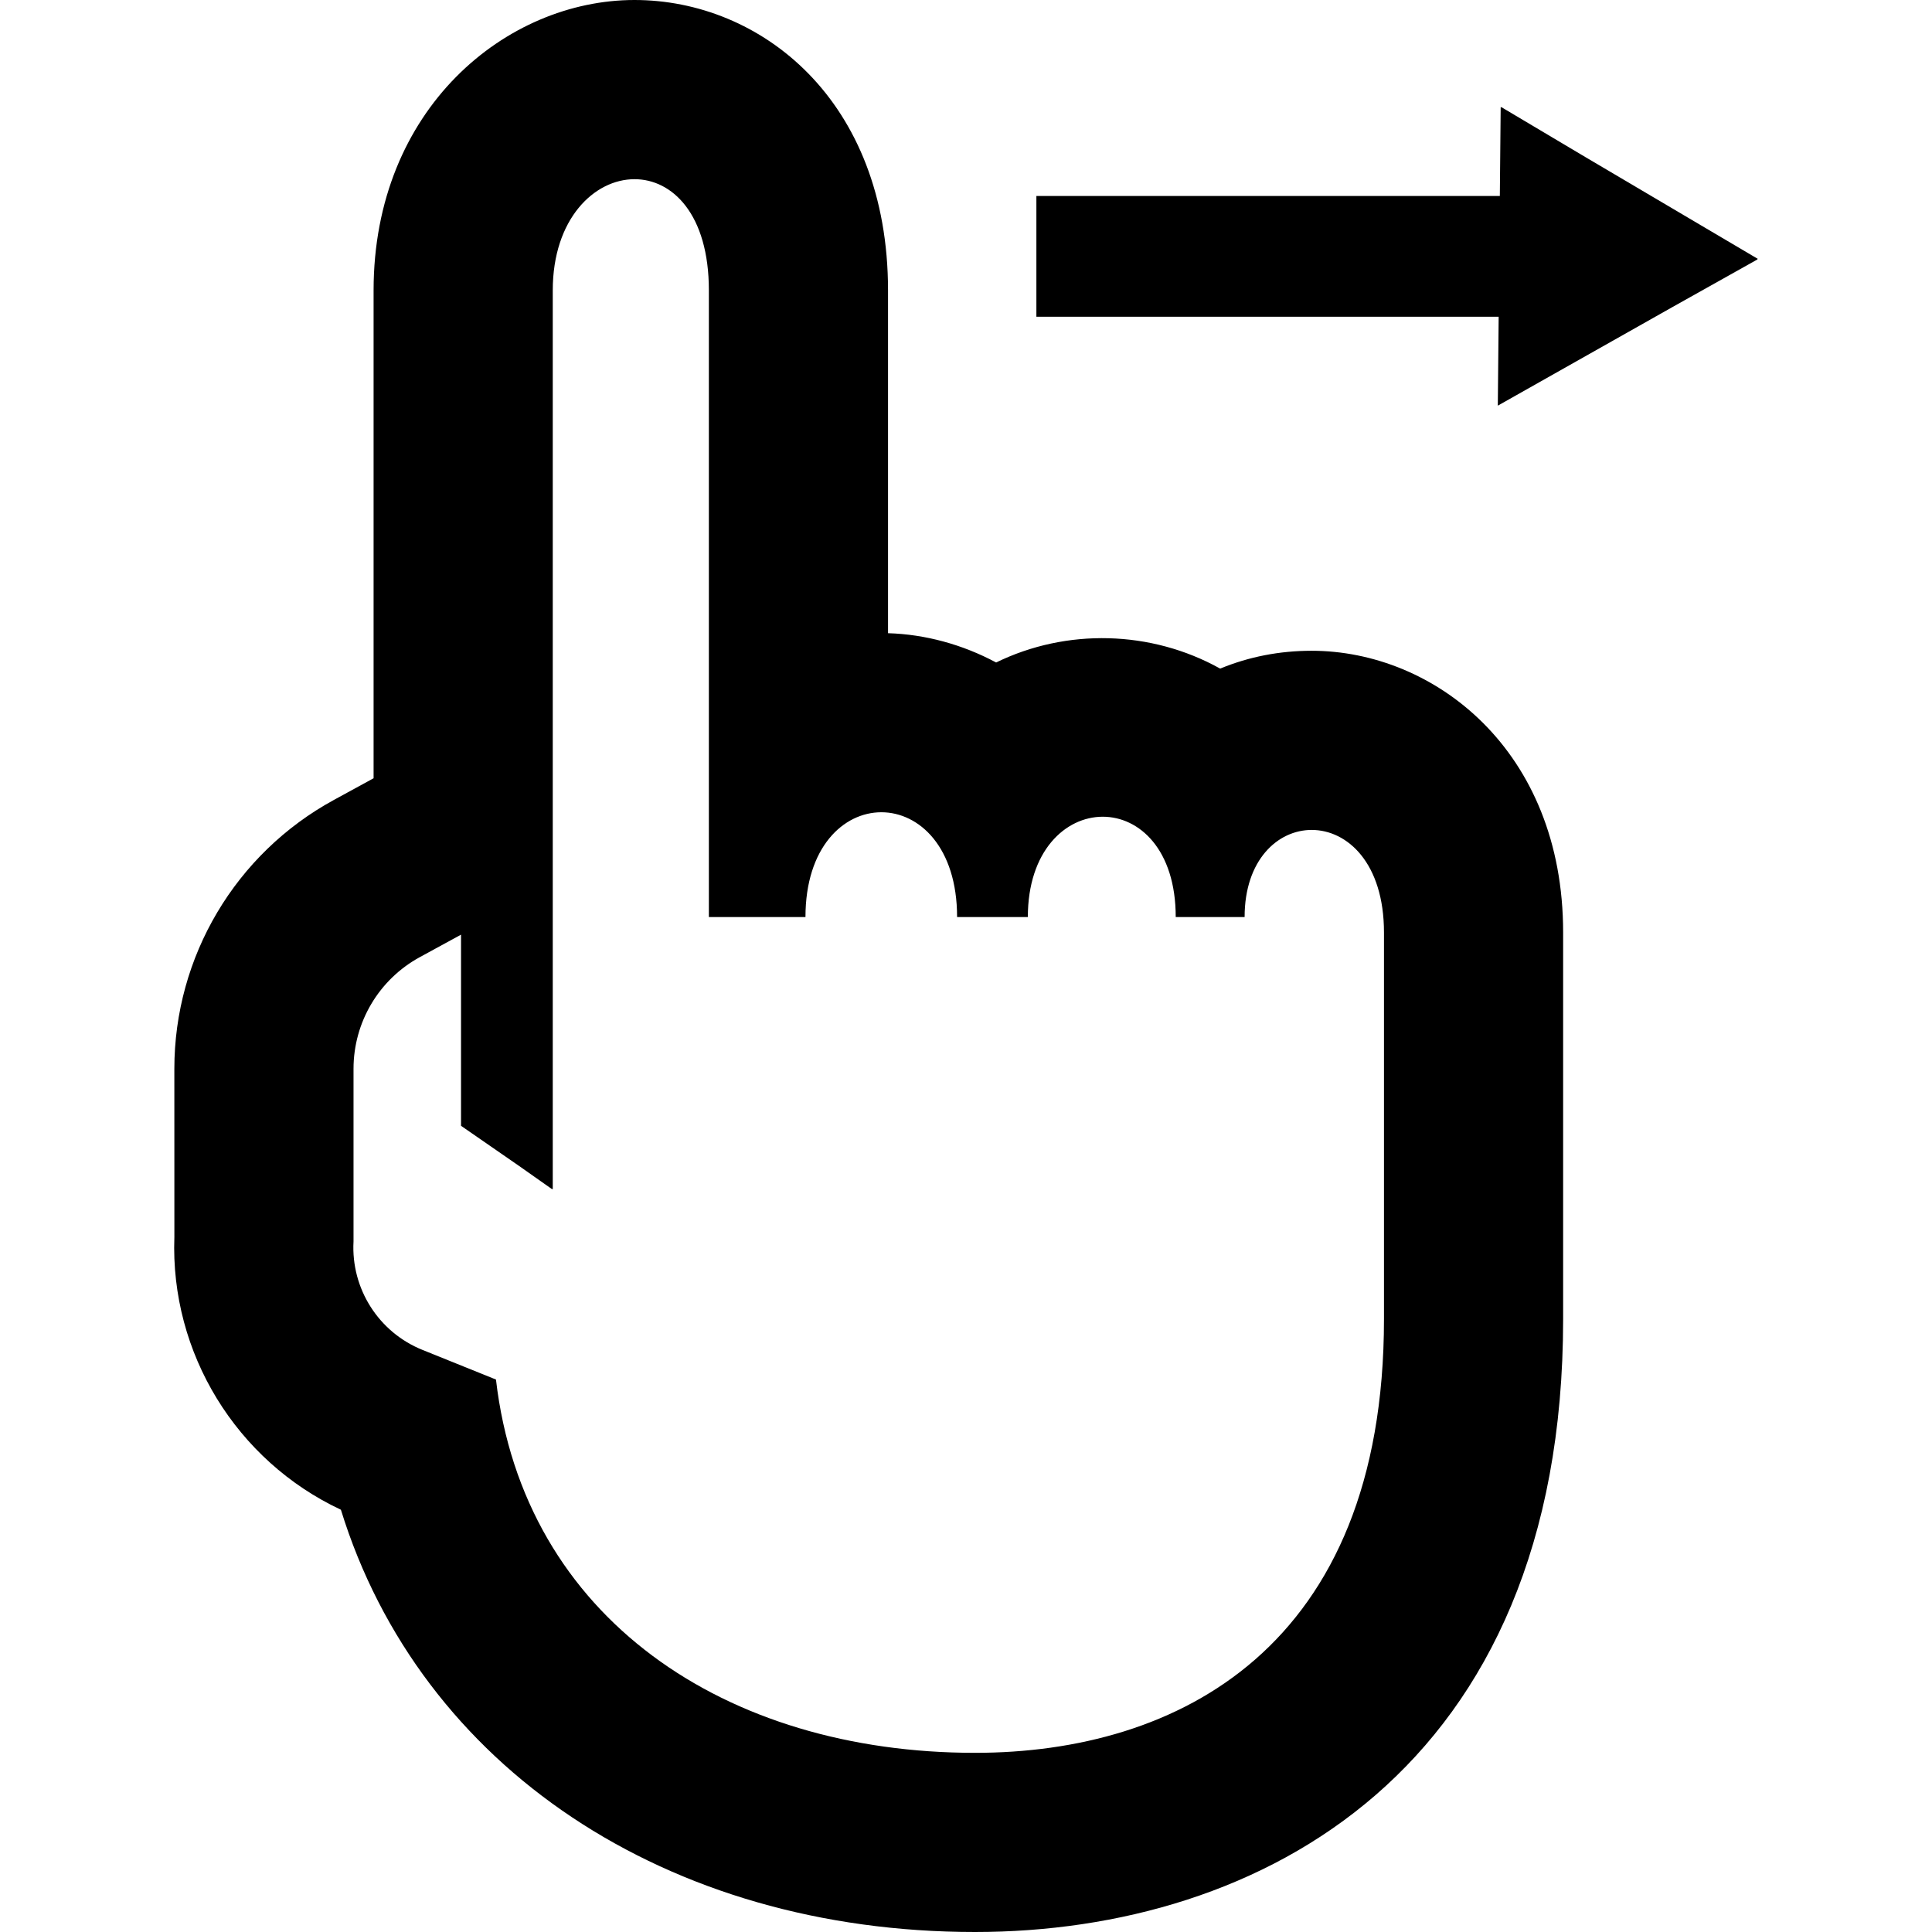
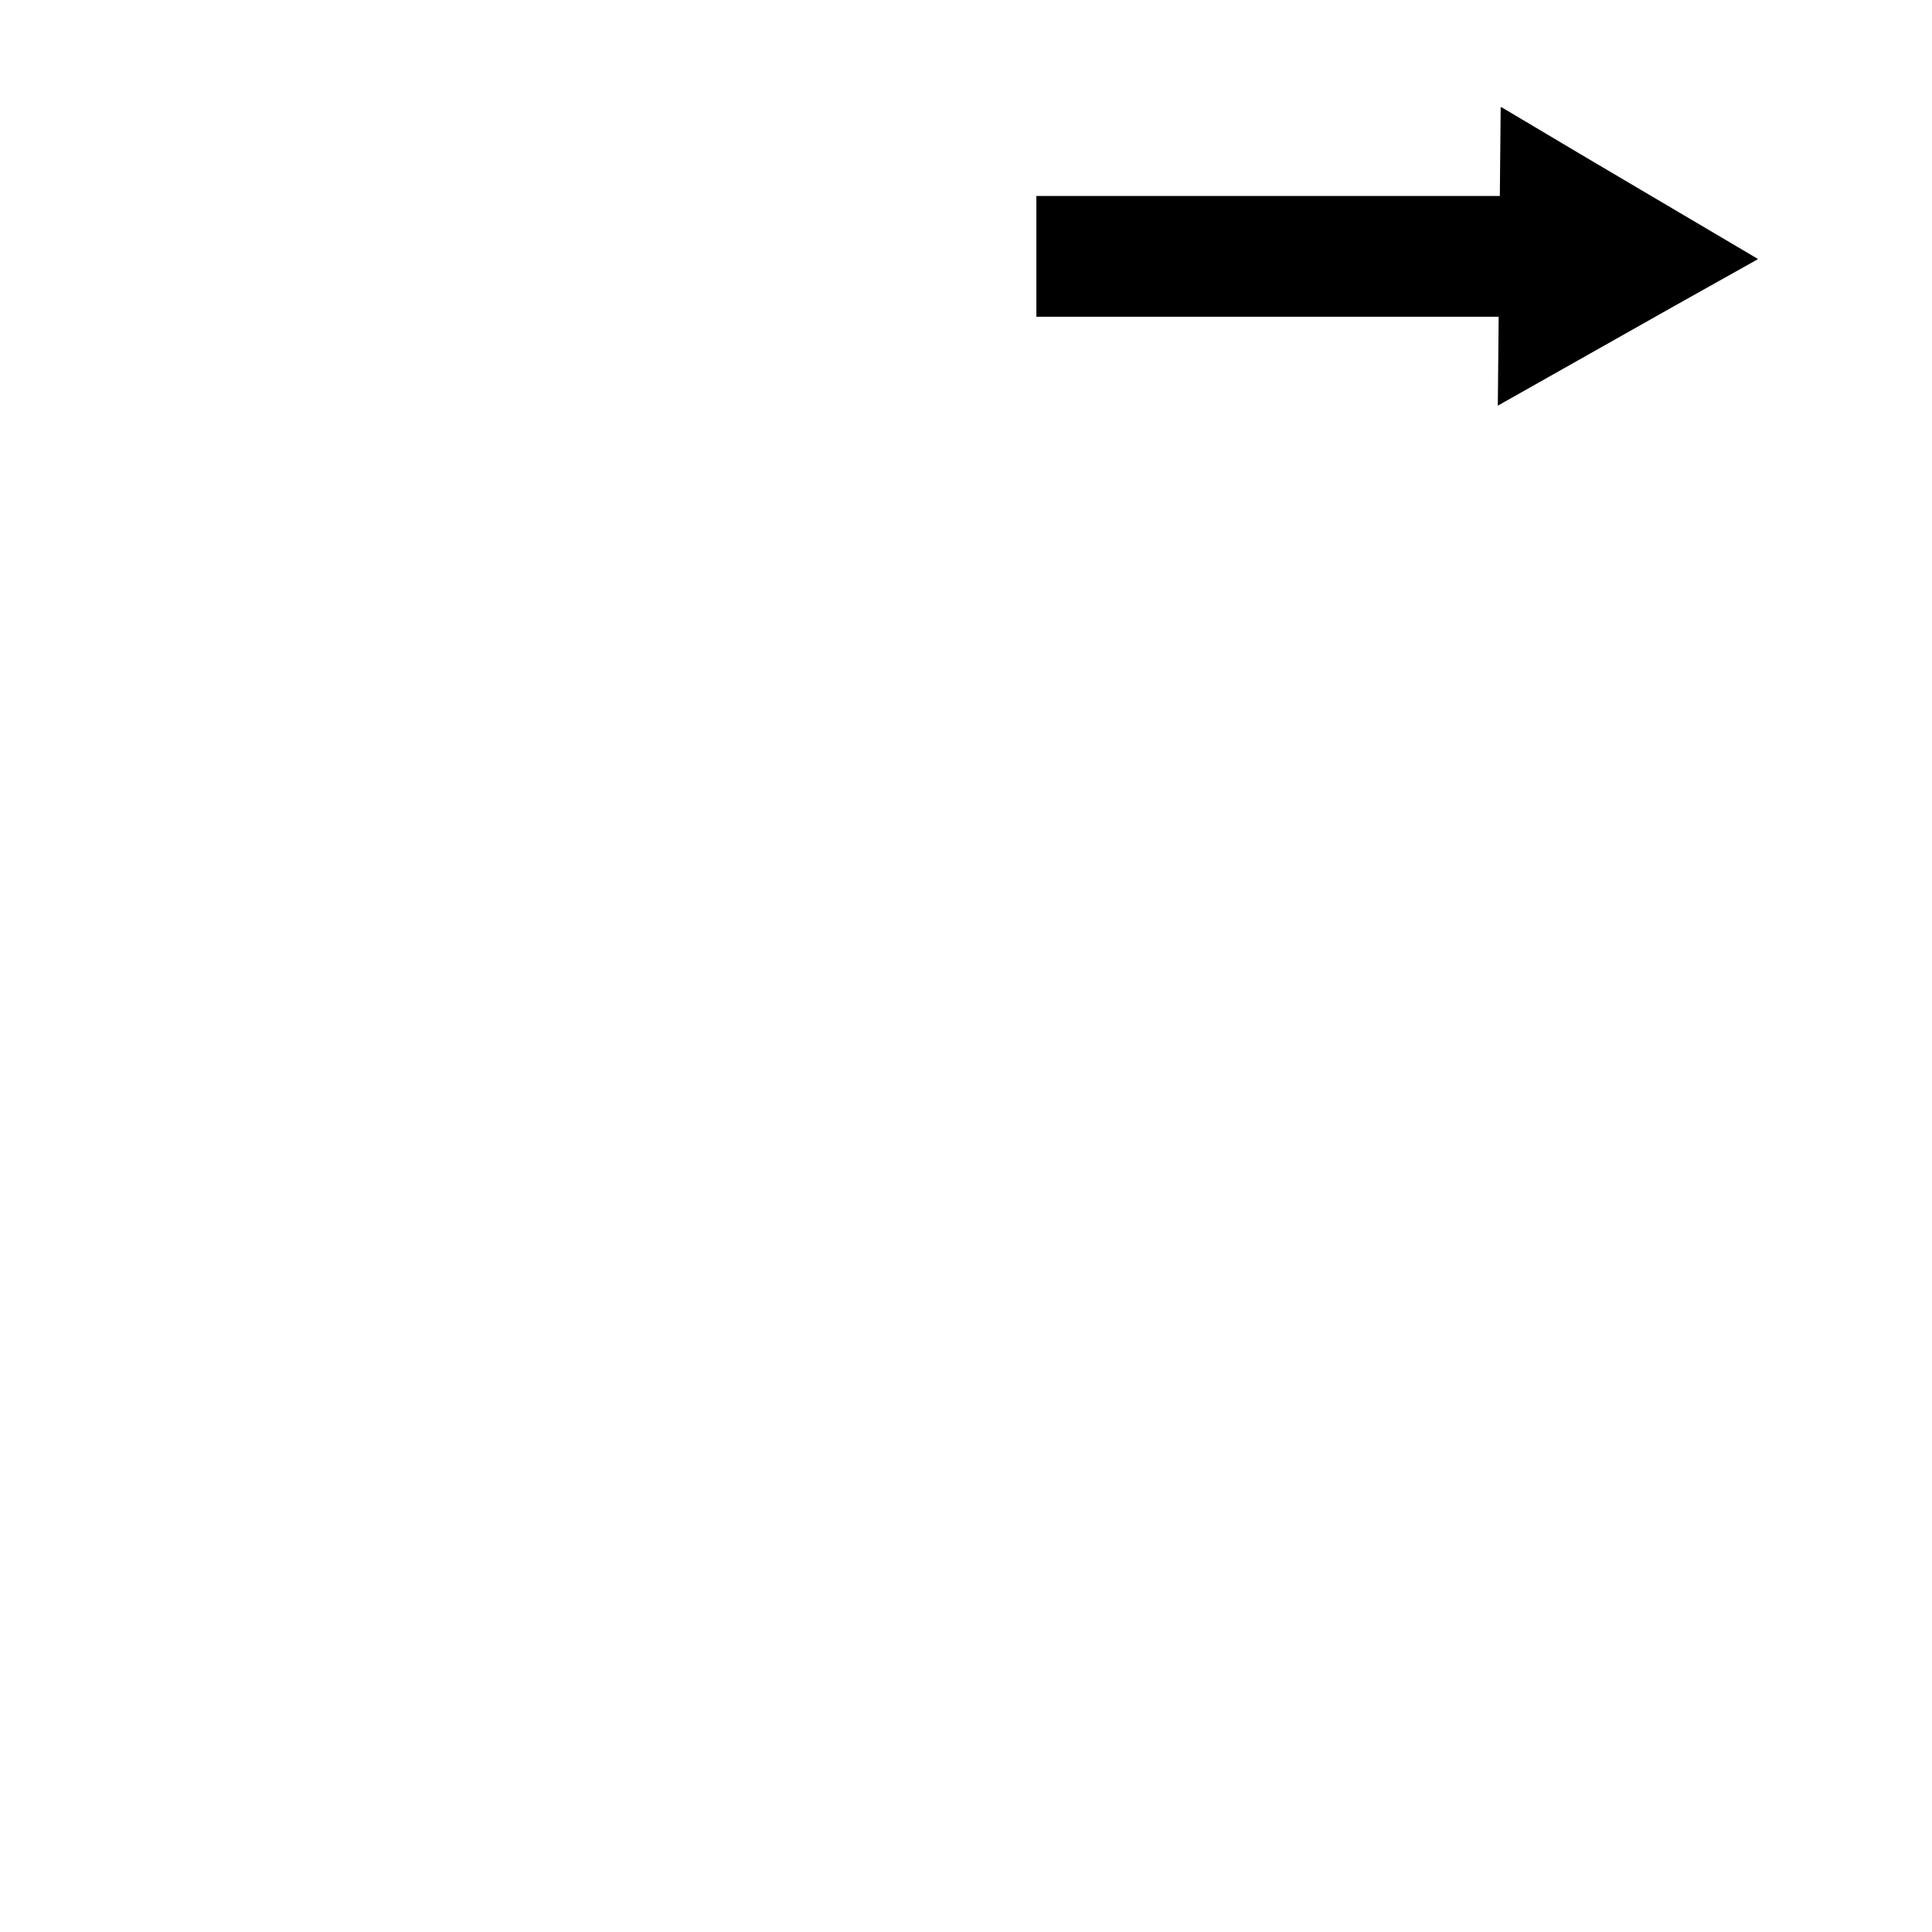
<svg xmlns="http://www.w3.org/2000/svg" version="1.1" id="_x31_0" x="0px" y="0px" viewBox="0 0 512 512" style="width: 256px; height: 256px; opacity: 1;" xml:space="preserve">
  <style type="text/css">
	.st0{fill:#374149;}
</style>
  <g>
-     <path class="st0" d="M168.157,0c-33.992,0-69.152,28.785-69.152,76.957v129.29l-10.496,5.73   c-26.094,14.226-42.305,41.531-42.305,71.262l0.007,44.562c-1.14,30.789,16.45,59.328,44.13,72.293   C111.387,468.278,176.692,512,258.387,512c75.348,0,155.859-42.676,155.859-162.453V247.129c0-48.5-34.336-74.668-66.64-74.668   c-8.524,0-16.649,1.586-24.25,4.726c-18.289-10.195-40.746-10.726-59.371-1.621c-8.894-4.77-18.805-7.473-28.648-7.762V76.957   C235.337,26.434,201.543,0,168.157,0z M253.638,243.035h18.75c0-17.566,9.973-26.594,19.855-26.594   c9.711,0,19.336,8.71,19.336,26.594h18.254c0-15.149,8.777-23.094,17.774-23.094c9.461,0,19.16,8.777,19.16,27.187   c0,26.153,0,66.153,0,102.418c0,87.277-54.84,114.972-108.379,114.972c-66.05,0-119.594-35.64-126.953-98.926l-19.5-7.863   c-11.598-4.68-18.938-16.222-18.25-28.714v-45.778c0-12.336,6.738-23.676,17.562-29.582l10.93-5.961v50.656l15.391,10.645   l8.758,6.168v-0.114l0.16,0.114c0,0,0-205.91,0-238.207c0-18.961,11.012-29.469,21.672-29.469c10.004,0,19.699,9.25,19.699,29.469   c0,31.234,0,130.938,0,164.906v1.012c0,0.046,0,0.113,0,0.16h25.598c0-18.504,10.058-27.778,20.114-27.778   C243.607,215.258,253.638,224.504,253.638,243.035z" style="fill: rgb(0, 0, 0);" />
    <polygon class="st0" points="420.275,41.707 397.856,28.379 397.856,28.473 397.696,28.379 397.47,51.942 274.653,51.942    274.653,83.586 274.653,83.782 274.653,83.942 395.841,83.942 397.161,83.942 396.935,107.504 443.016,81.488 465.755,68.742    465.676,68.695 465.841,68.606  " style="fill: rgb(0, 0, 0);" />
  </g>
</svg>